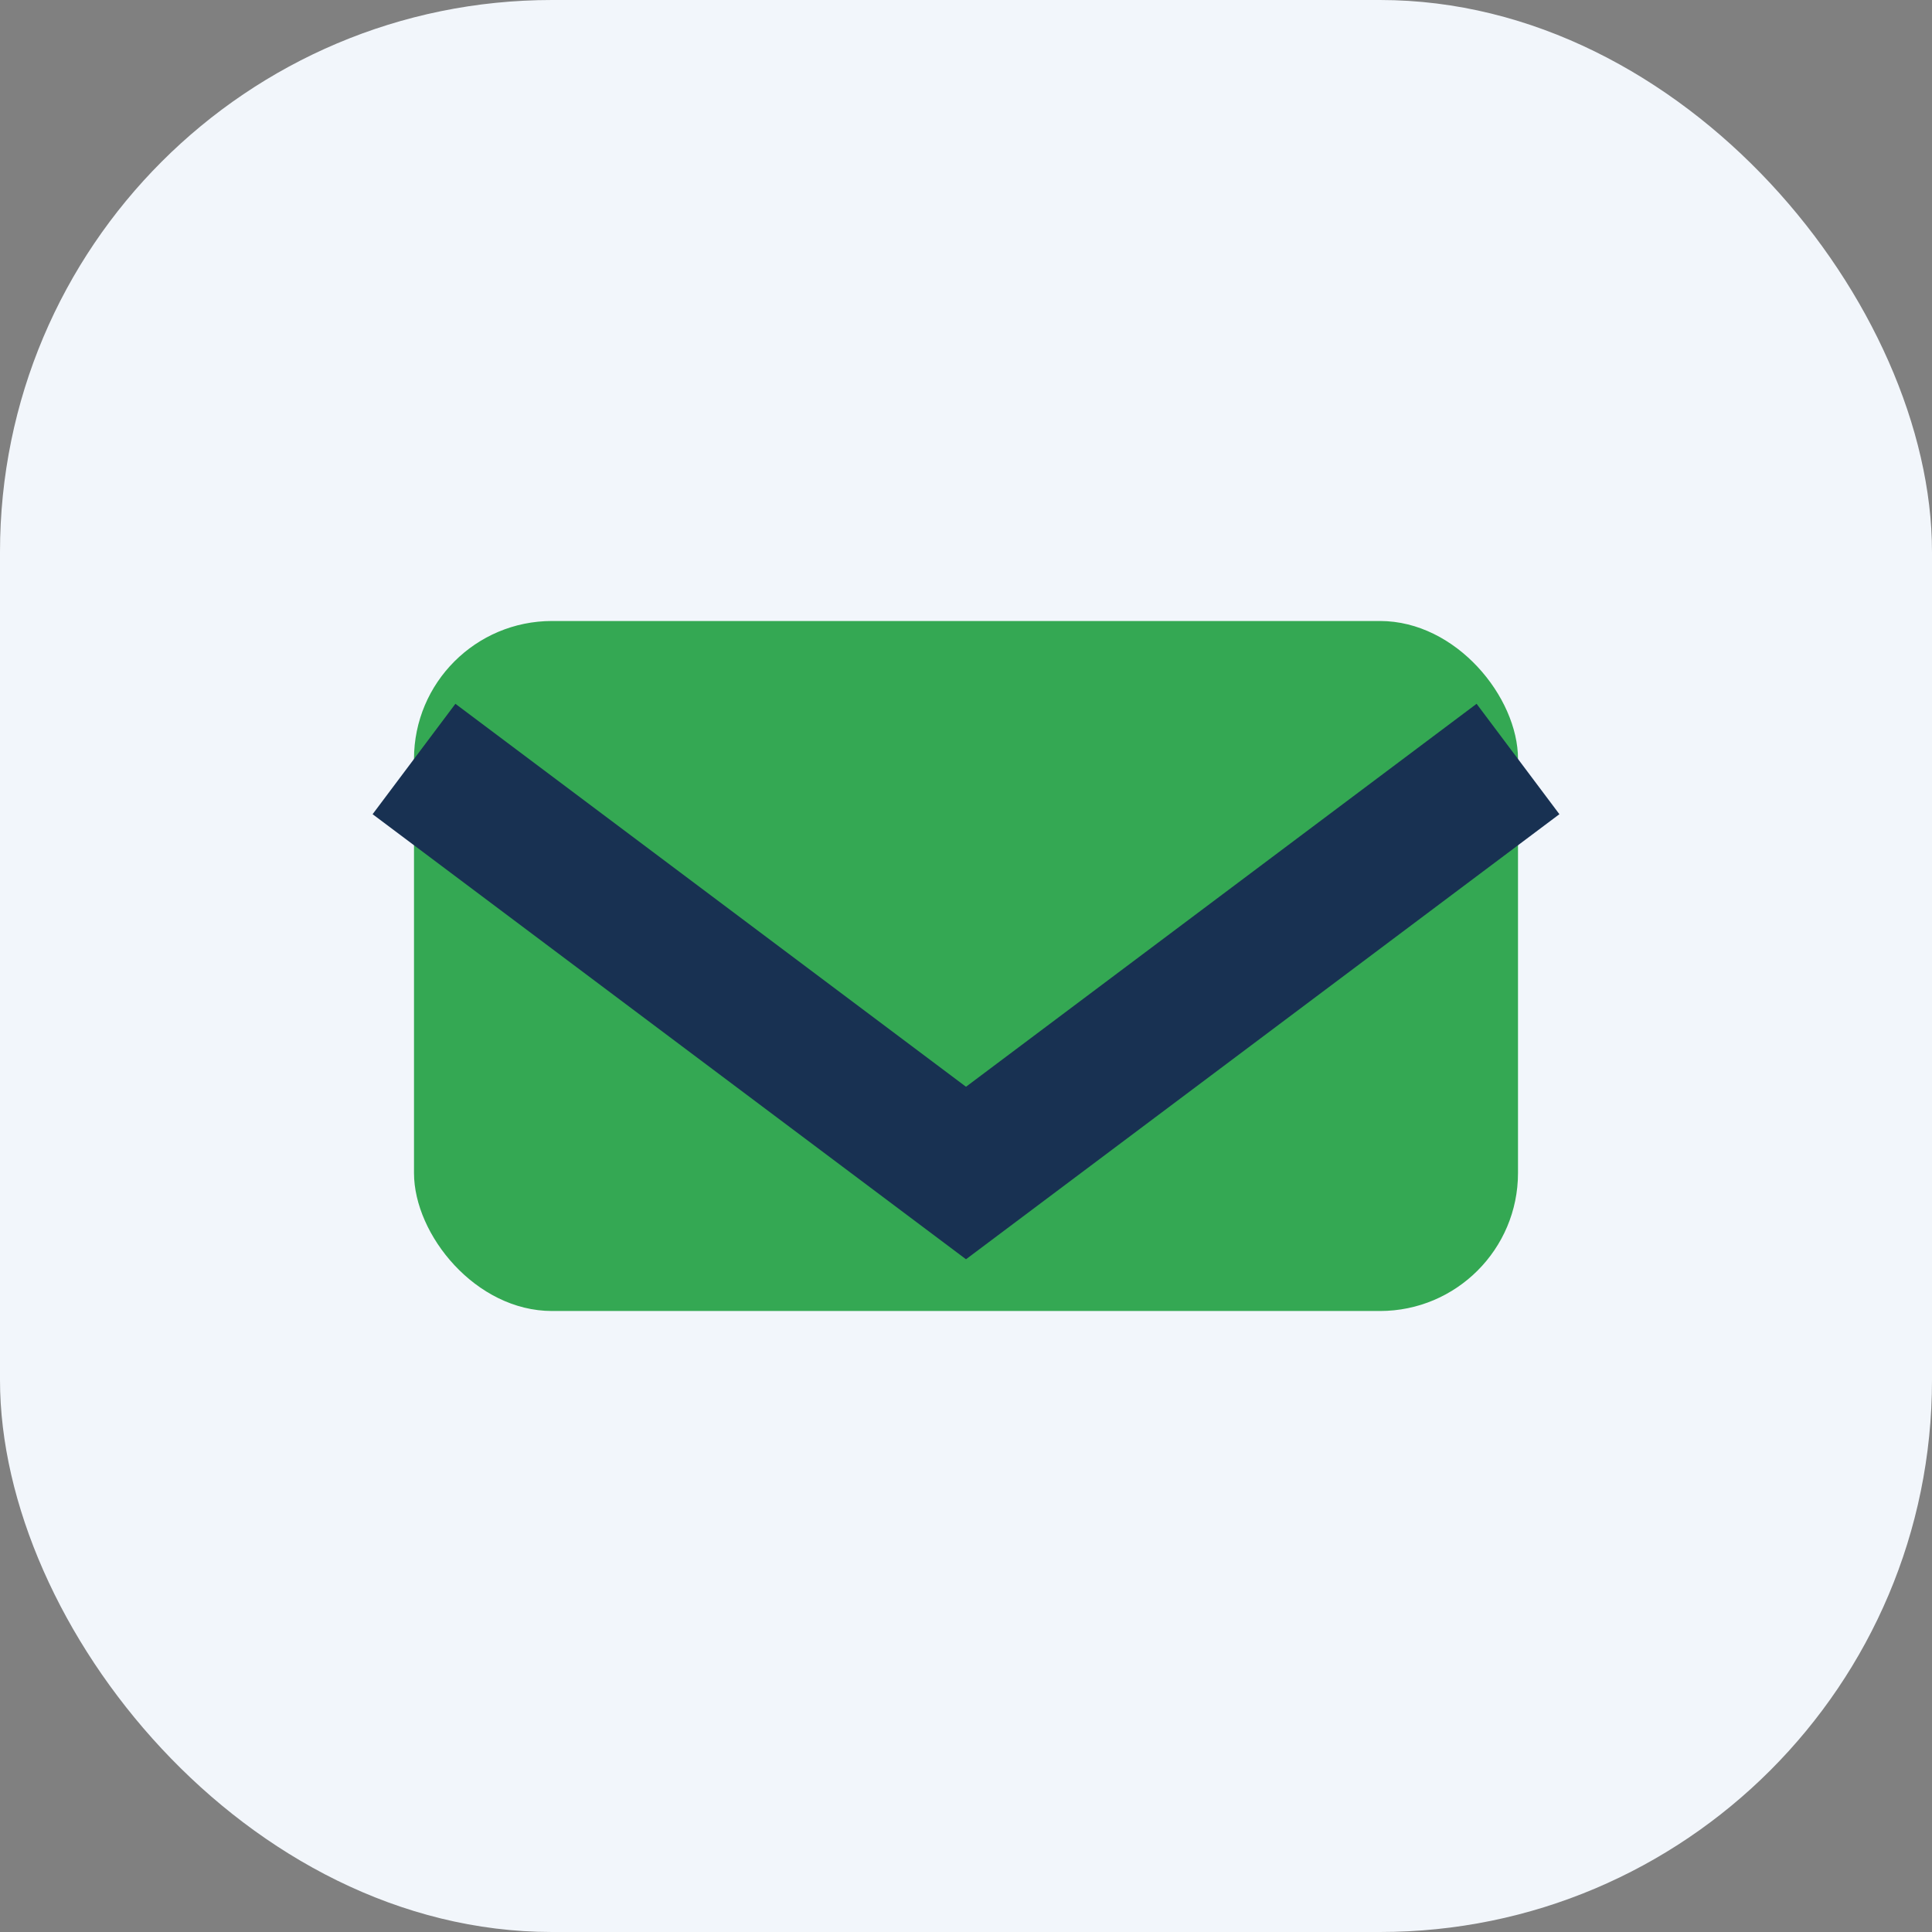
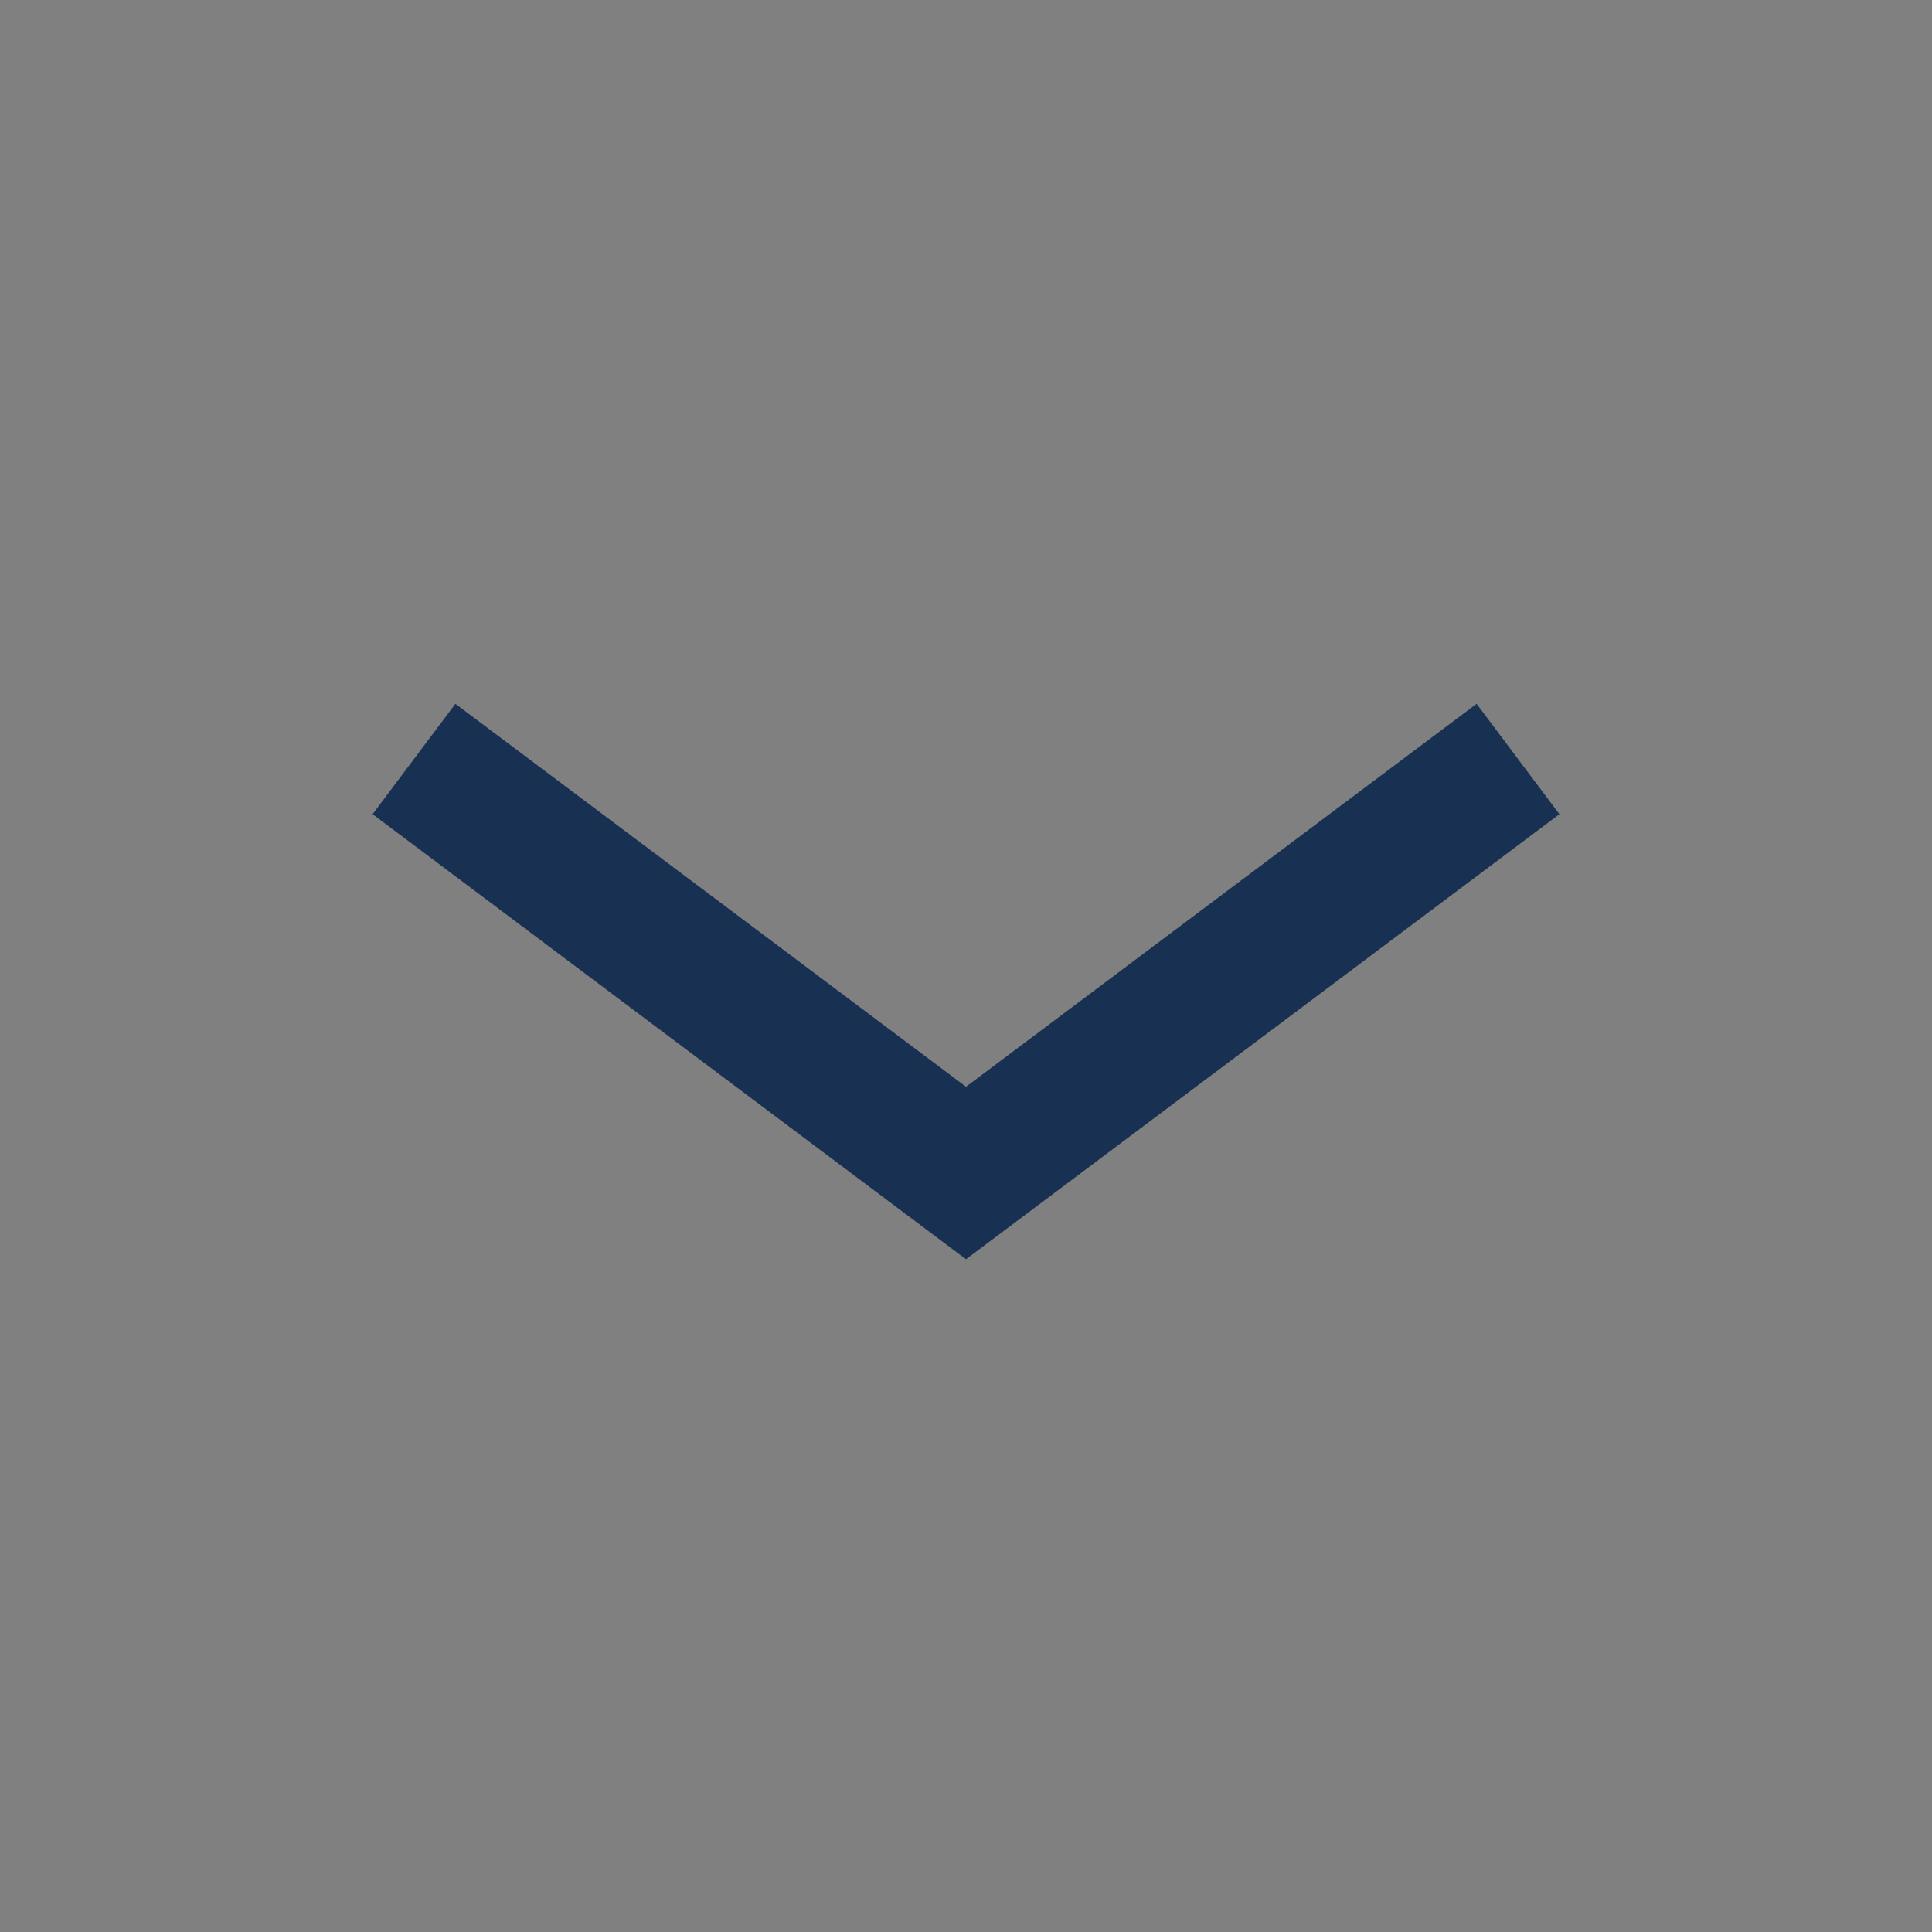
<svg xmlns="http://www.w3.org/2000/svg" width="28" height="28" viewBox="0 0 28 28">
  <rect x="0" y="0" width="28" height="28" fill="#808080" stroke="none" />
-   <rect width="28" height="28" rx="8" fill="#F2F6FB" />
-   <rect x="6" y="9" width="16" height="10" rx="2" fill="#34A853" />
  <path d="M6 11l8 6 8-6" stroke="#183152" stroke-width="2" fill="none" />
</svg>